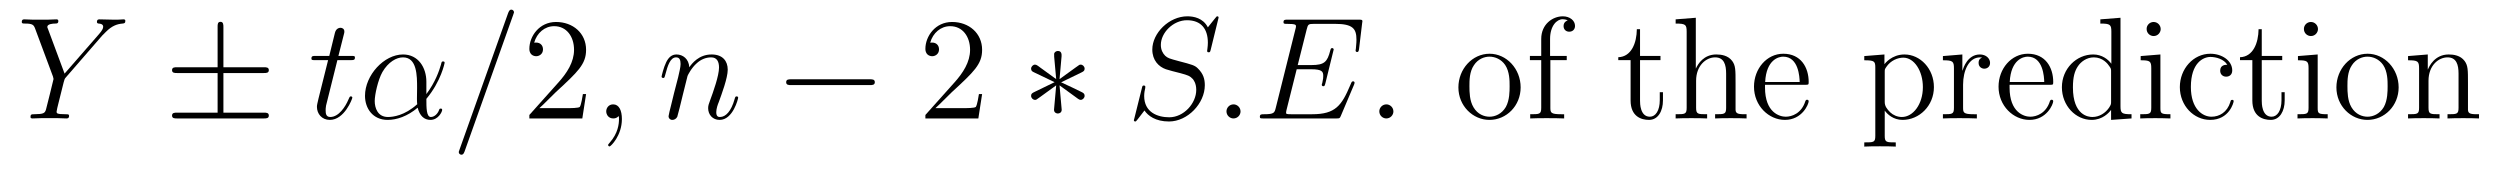
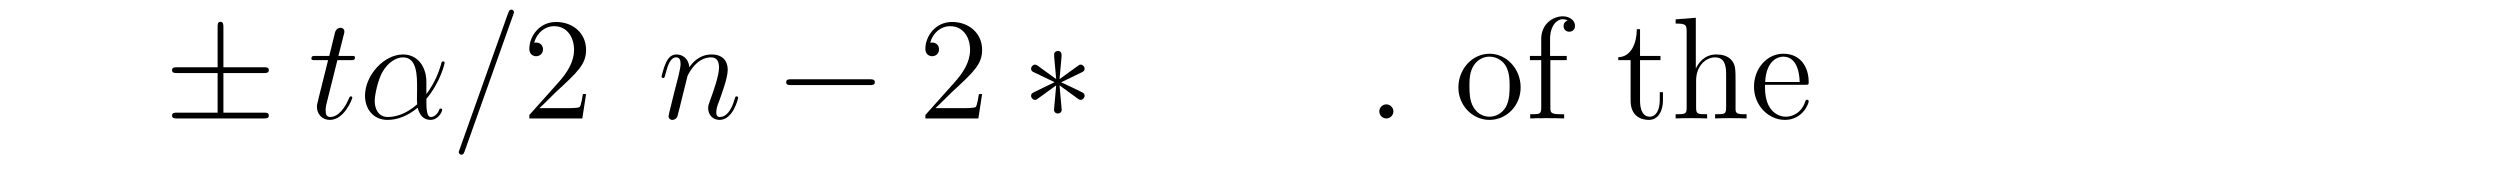
<svg xmlns="http://www.w3.org/2000/svg" version="1.1" width="206pt" height="14pt" viewBox="0 -14 206 14">
  <g id="page1">
    <g transform="matrix(1 0 0 -1 -127 650)">
-       <path d="M135.429 661.078L135.704 661.353C136.23 661.891 136.672 662.022 137.091 662.058C137.222 662.07 137.33 662.082 137.33 662.285C137.33 662.405 137.21 662.405 137.186 662.405C137.043 662.405 136.887 662.381 136.744 662.381H136.254C135.907 662.381 135.537 662.405 135.202 662.405C135.118 662.405 134.987 662.405 134.987 662.178C134.987 662.07 135.106 662.058 135.142 662.058C135.501 662.034 135.501 661.855 135.501 661.783C135.501 661.652 135.405 661.472 135.166 661.197L132.321 657.934L130.97 661.568C130.898 661.735 130.898 661.759 130.898 661.783C130.898 662.034 131.388 662.058 131.532 662.058S131.807 662.058 131.807 662.273C131.807 662.405 131.699 662.405 131.628 662.405C131.424 662.405 131.185 662.381 130.982 662.381H129.655C129.44 662.381 129.213 662.405 129.01 662.405C128.926 662.405 128.794 662.405 128.794 662.178C128.794 662.058 128.902 662.058 129.081 662.058C129.667 662.058 129.775 661.95 129.882 661.675L131.365 657.695C131.377 657.659 131.412 657.528 131.412 657.492C131.412 657.456 130.827 655.101 130.791 654.981C130.695 654.658 130.576 654.599 129.811 654.587C129.608 654.587 129.512 654.587 129.512 654.36C129.512 654.24 129.643 654.24 129.679 654.24C129.894 654.24 130.145 654.264 130.373 654.264H131.783C131.998 654.264 132.249 654.24 132.464 654.24C132.548 654.24 132.692 654.24 132.692 654.455C132.692 654.587 132.608 654.587 132.405 654.587C131.663 654.587 131.663 654.67 131.663 654.802C131.663 654.886 131.759 655.268 131.819 655.507L132.249 657.228C132.321 657.48 132.321 657.503 132.428 657.623L135.429 661.078Z" />
      <path d="M145.409 657.982H148.732C148.935 657.982 149.151 657.982 149.151 658.221S148.935 658.46 148.732 658.46H145.409V661.759C145.409 661.95 145.409 662.202 145.17 662.202S144.931 661.986 144.931 661.795V658.46H141.596C141.392 658.46 141.177 658.46 141.177 658.221S141.392 657.982 141.596 657.982H144.931V654.718H141.596C141.392 654.718 141.177 654.718 141.177 654.479S141.392 654.24 141.596 654.24H148.732C148.935 654.24 149.151 654.24 149.151 654.479S148.935 654.718 148.732 654.718H145.409V657.982Z" />
      <path d="M154.801 659.046H155.901C156.128 659.046 156.247 659.046 156.247 659.261C156.247 659.392 156.176 659.392 155.937 659.392H154.885L155.327 661.137C155.375 661.305 155.375 661.329 155.375 661.413C155.375 661.604 155.219 661.711 155.064 661.711C154.968 661.711 154.693 661.675 154.598 661.293L154.132 659.392H153.008C152.769 659.392 152.661 659.392 152.661 659.165C152.661 659.046 152.745 659.046 152.972 659.046H154.036L153.247 655.89C153.151 655.471 153.115 655.352 153.115 655.196C153.115 654.634 153.51 654.12 154.179 654.12C155.387 654.12 156.032 655.866 156.032 655.949C156.032 656.021 155.984 656.057 155.913 656.057C155.889 656.057 155.841 656.057 155.817 656.009C155.805 655.997 155.793 655.985 155.709 655.794C155.458 655.196 154.908 654.36 154.215 654.36C153.857 654.36 153.833 654.658 153.833 654.921C153.833 654.933 153.833 655.16 153.868 655.304L154.801 659.046ZM162.133 657.264C162.133 658.424 161.475 659.512 160.208 659.512C158.642 659.512 157.076 657.802 157.076 656.105C157.076 655.065 157.722 654.12 158.941 654.12C159.682 654.12 160.567 654.408 161.416 655.125C161.583 654.455 161.953 654.12 162.468 654.12C163.113 654.12 163.436 654.79 163.436 654.945C163.436 655.053 163.352 655.053 163.316 655.053C163.221 655.053 163.209 655.017 163.173 654.921C163.065 654.622 162.79 654.36 162.503 654.36C162.133 654.36 162.133 655.125 162.133 655.854C163.352 657.312 163.639 658.818 163.639 658.83C163.639 658.938 163.543 658.938 163.508 658.938C163.4 658.938 163.388 658.902 163.34 658.687C163.185 658.161 162.874 657.228 162.133 656.248V657.264ZM161.38 655.412C160.328 654.467 159.383 654.36 158.965 654.36C158.116 654.36 157.877 655.113 157.877 655.674C157.877 656.188 158.14 657.408 158.511 658.065C159.001 658.902 159.67 659.273 160.208 659.273C161.368 659.273 161.368 657.754 161.368 656.75C161.368 656.452 161.356 656.141 161.356 655.842C161.356 655.603 161.368 655.543 161.38 655.412Z" />
      <path d="M169.283 662.763C169.283 662.775 169.355 662.954 169.355 662.978C169.355 663.122 169.236 663.206 169.14 663.206C169.08 663.206 168.972 663.206 168.877 662.943L164.872 651.694C164.872 651.682 164.8 651.502 164.8 651.479C164.8 651.335 164.92 651.252 165.015 651.252C165.087 651.252 165.195 651.263 165.279 651.514L169.283 662.763Z" />
      <path d="M175.293 656.248H175.031C174.995 656.045 174.899 655.387 174.779 655.196C174.696 655.089 174.014 655.089 173.656 655.089H171.444C171.767 655.364 172.496 656.129 172.807 656.416C174.624 658.089 175.293 658.711 175.293 659.894C175.293 661.269 174.206 662.189 172.819 662.189S170.619 661.006 170.619 659.978C170.619 659.368 171.146 659.368 171.181 659.368C171.432 659.368 171.743 659.547 171.743 659.93C171.743 660.265 171.516 660.492 171.181 660.492C171.074 660.492 171.05 660.492 171.014 660.48C171.241 661.293 171.887 661.843 172.664 661.843C173.68 661.843 174.301 660.994 174.301 659.894C174.301 658.878 173.716 657.993 173.034 657.228L170.619 654.527V654.24H174.983L175.293 656.248Z" />
-       <path d="M178.244 654.192C178.244 654.886 178.017 655.4 177.526 655.4C177.144 655.4 176.953 655.089 176.953 654.826C176.953 654.563 177.132 654.24 177.538 654.24C177.694 654.24 177.825 654.288 177.933 654.395C177.957 654.419 177.969 654.419 177.981 654.419C178.005 654.419 178.005 654.252 178.005 654.192C178.005 653.798 177.933 653.021 177.24 652.244C177.108 652.1 177.108 652.076 177.108 652.053C177.108 651.993 177.168 651.933 177.228 651.933C177.323 651.933 178.244 652.818 178.244 654.192Z" />
      <path d="M183.653 657.742C183.678 657.814 183.976 658.412 184.418 658.794C184.729 659.081 185.136 659.273 185.602 659.273C186.08 659.273 186.248 658.914 186.248 658.436C186.248 657.754 185.757 656.392 185.518 655.746C185.411 655.459 185.351 655.304 185.351 655.089C185.351 654.551 185.722 654.12 186.295 654.12C187.407 654.12 187.825 655.878 187.825 655.949C187.825 656.009 187.778 656.057 187.706 656.057C187.598 656.057 187.586 656.021 187.527 655.818C187.252 654.838 186.798 654.36 186.331 654.36C186.212 654.36 186.02 654.372 186.02 654.754C186.02 655.053 186.152 655.412 186.224 655.579C186.463 656.236 186.965 657.575 186.965 658.257C186.965 658.974 186.546 659.512 185.638 659.512C184.574 659.512 184.012 658.759 183.797 658.46C183.761 659.141 183.271 659.512 182.745 659.512C182.363 659.512 182.099 659.285 181.896 658.878C181.681 658.448 181.514 657.731 181.514 657.683C181.514 657.635 181.562 657.575 181.645 657.575C181.741 657.575 181.753 657.587 181.824 657.862C182.016 658.591 182.231 659.273 182.709 659.273C182.984 659.273 183.08 659.081 183.08 658.723C183.08 658.46 182.96 657.993 182.877 657.623L182.542 656.332C182.494 656.105 182.363 655.567 182.303 655.352C182.219 655.041 182.088 654.479 182.088 654.419C182.088 654.252 182.219 654.12 182.398 654.12C182.542 654.12 182.709 654.192 182.805 654.372C182.829 654.431 182.936 654.85 182.996 655.089L183.259 656.165L183.653 657.742Z" />
      <path d="M198.666 656.989C198.869 656.989 199.085 656.989 199.085 657.228C199.085 657.468 198.869 657.468 198.666 657.468H192.198C191.995 657.468 191.78 657.468 191.78 657.228C191.78 656.989 191.995 656.989 192.198 656.989H198.666Z" />
      <path d="M207.926 656.248H207.664C207.628 656.045 207.532 655.387 207.412 655.196C207.329 655.089 206.647 655.089 206.288 655.089H204.077C204.4 655.364 205.129 656.129 205.44 656.416C207.257 658.089 207.926 658.711 207.926 659.894C207.926 661.269 206.838 662.189 205.452 662.189C204.065 662.189 203.252 661.006 203.252 659.978C203.252 659.368 203.778 659.368 203.814 659.368C204.065 659.368 204.376 659.547 204.376 659.93C204.376 660.265 204.149 660.492 203.814 660.492C203.706 660.492 203.682 660.492 203.646 660.48C203.874 661.293 204.52 661.843 205.296 661.843C206.312 661.843 206.934 660.994 206.934 659.894C206.934 658.878 206.348 657.993 205.667 657.228L203.252 654.527V654.24H207.616L207.926 656.248Z" />
      <path d="M214.472 659.344C214.484 659.512 214.484 659.799 214.174 659.799C213.983 659.799 213.827 659.643 213.863 659.488V659.332L214.03 657.48L212.5 658.591C212.393 658.651 212.369 658.675 212.285 658.675C212.118 658.675 211.962 658.507 211.962 658.34C211.962 658.149 212.082 658.101 212.202 658.041L213.899 657.228L212.249 656.427C212.058 656.332 211.962 656.284 211.962 656.105C211.962 655.926 212.118 655.77 212.285 655.77C212.369 655.77 212.393 655.77 212.692 655.997L214.03 656.966L213.851 654.957C213.851 654.706 214.066 654.647 214.162 654.647C214.306 654.647 214.484 654.73 214.484 654.957L214.306 656.966L215.836 655.854C215.942 655.794 215.966 655.77 216.05 655.77C216.218 655.77 216.373 655.938 216.373 656.105C216.373 656.284 216.265 656.344 216.122 656.416C215.405 656.774 215.381 656.774 214.436 657.217L216.086 658.017C216.277 658.113 216.373 658.161 216.373 658.34S216.218 658.675 216.05 658.675C215.966 658.675 215.942 658.675 215.644 658.448L214.306 657.48L214.472 659.344Z" />
-       <path d="M227.412 662.548C227.412 662.656 227.328 662.656 227.304 662.656C227.256 662.656 227.245 662.644 227.101 662.464C227.029 662.381 226.54 661.759 226.528 661.747C226.133 662.524 225.344 662.656 224.842 662.656C223.324 662.656 221.95 661.269 221.95 659.918C221.95 659.022 222.487 658.496 223.073 658.293C223.205 658.245 223.909 658.053 224.268 657.97C224.878 657.802 225.034 657.754 225.284 657.492C225.332 657.432 225.571 657.157 225.571 656.595C225.571 655.483 224.543 654.336 223.348 654.336C222.367 654.336 221.28 654.754 221.28 656.093C221.28 656.32 221.328 656.607 221.364 656.727C221.364 656.762 221.375 656.822 221.375 656.846C221.375 656.894 221.351 656.953 221.256 656.953C221.148 656.953 221.136 656.93 221.088 656.727L220.478 654.276C220.478 654.264 220.43 654.108 220.43 654.097C220.43 653.989 220.526 653.989 220.55 653.989C220.598 653.989 220.61 654.001 220.753 654.18L221.304 654.897C221.591 654.467 222.212 653.989 223.324 653.989C224.866 653.989 226.277 655.483 226.277 656.977C226.277 657.48 226.157 657.922 225.702 658.364C225.451 658.615 225.236 658.675 224.136 658.962C223.336 659.177 223.228 659.213 223.013 659.404C222.81 659.607 222.654 659.894 222.654 660.301C222.654 661.305 223.67 662.333 224.807 662.333C225.978 662.333 226.528 661.616 226.528 660.48C226.528 660.169 226.468 659.847 226.468 659.799C226.468 659.691 226.564 659.691 226.6 659.691C226.706 659.691 226.718 659.727 226.766 659.918L227.412 662.548ZM229.22 654.814C229.22 655.16 228.934 655.4 228.647 655.4C228.3 655.4 228.061 655.113 228.061 654.826C228.061 654.479 228.348 654.24 228.635 654.24C228.982 654.24 229.22 654.527 229.22 654.814ZM238.57 657.013C238.582 657.049 238.618 657.133 238.618 657.181C238.618 657.241 238.57 657.3 238.498 657.3C238.45 657.3 238.426 657.288 238.39 657.252C238.366 657.241 238.366 657.217 238.259 656.977C237.553 655.304 237.038 654.587 235.127 654.587H233.381C233.214 654.587 233.19 654.587 233.118 654.599C232.987 654.611 232.974 654.634 232.974 654.73C232.974 654.814 232.998 654.886 233.022 654.993L233.848 658.293H235.031C235.963 658.293 236.035 658.089 236.035 657.731C236.035 657.611 236.035 657.503 235.951 657.145C235.927 657.097 235.915 657.049 235.915 657.013C235.915 656.93 235.975 656.894 236.047 656.894C236.154 656.894 236.166 656.977 236.214 657.145L236.896 659.918C236.896 659.978 236.848 660.038 236.776 660.038C236.669 660.038 236.657 659.99 236.609 659.823C236.37 658.902 236.13 658.639 235.067 658.639H233.932L234.672 661.58C234.78 661.998 234.804 662.034 235.294 662.034H237.004C238.474 662.034 238.772 661.64 238.772 660.731C238.772 660.719 238.772 660.384 238.724 659.99C238.712 659.942 238.7 659.87 238.7 659.847C238.7 659.751 238.76 659.715 238.832 659.715C238.915 659.715 238.963 659.763 238.987 659.978L239.238 662.07C239.238 662.106 239.263 662.225 239.263 662.249C239.263 662.381 239.155 662.381 238.94 662.381H233.106C232.879 662.381 232.759 662.381 232.759 662.166C232.759 662.034 232.843 662.034 233.046 662.034C233.788 662.034 233.788 661.95 233.788 661.819C233.788 661.759 233.776 661.711 233.74 661.58L232.126 655.125C232.019 654.706 231.995 654.587 231.157 654.587C230.93 654.587 230.812 654.587 230.812 654.372C230.812 654.24 230.882 654.24 231.121 654.24H237.122C237.385 654.24 237.397 654.252 237.481 654.443L238.57 657.013Z" />
      <path d="M241.816 654.814C241.816 655.16 241.528 655.4 241.241 655.4C240.894 655.4 240.655 655.113 240.655 654.826C240.655 654.479 240.942 654.24 241.229 654.24C241.576 654.24 241.816 654.527 241.816 654.814Z" />
      <path d="M252.301 656.798C252.301 658.34 251.129 659.572 249.743 659.572C248.308 659.572 247.172 658.304 247.172 656.798C247.172 655.268 248.368 654.12 249.731 654.12C251.141 654.12 252.301 655.292 252.301 656.798ZM249.743 654.383C249.3 654.383 248.762 654.575 248.416 655.16C248.093 655.698 248.081 656.404 248.081 656.906C248.081 657.36 248.081 658.089 248.452 658.627C248.786 659.141 249.312 659.332 249.731 659.332C250.196 659.332 250.699 659.117 251.022 658.651C251.392 658.101 251.392 657.348 251.392 656.906C251.392 656.487 251.392 655.746 251.081 655.184C250.746 654.611 250.196 654.383 249.743 654.383ZM254.75 659.046H256.1V659.392H254.726V660.791C254.726 661.867 255.276 662.417 255.766 662.417C255.862 662.417 256.04 662.393 256.184 662.321C256.136 662.309 255.838 662.202 255.838 661.855C255.838 661.58 256.028 661.388 256.303 661.388C256.59 661.388 256.782 661.58 256.782 661.867C256.782 662.309 256.351 662.656 255.778 662.656C254.941 662.656 253.997 662.01 253.997 660.791V659.392H253.064V659.046H253.997V655.125C253.997 654.587 253.865 654.587 253.088 654.587V654.24C253.423 654.264 254.081 654.264 254.438 654.264C254.762 654.264 255.611 654.264 255.886 654.24V654.587H255.647C254.773 654.587 254.75 654.718 254.75 655.148V659.046Z" />
      <path d="M262.139 659.046H263.824V659.392H262.139V661.592H261.876C261.864 660.468 261.433 659.321 260.346 659.285V659.046H261.361V655.722C261.361 654.395 262.247 654.12 262.879 654.12C263.633 654.12 264.028 654.862 264.028 655.722V656.404H263.765V655.746C263.765 654.886 263.418 654.383 262.951 654.383C262.139 654.383 262.139 655.495 262.139 655.698V659.046ZM270.01 657.145C270.01 658.257 270.01 658.591 269.735 658.974C269.388 659.44 268.826 659.512 268.42 659.512C267.392 659.512 266.914 658.735 266.747 658.364H266.735V662.536L265.073 662.405V662.058C265.885 662.058 265.981 661.974 265.981 661.388V655.125C265.981 654.587 265.85 654.587 265.073 654.587V654.24C265.384 654.264 266.029 654.264 266.364 654.264C266.711 654.264 267.356 654.264 267.667 654.24V654.587C266.902 654.587 266.759 654.587 266.759 655.125V657.348C266.759 658.603 267.583 659.273 268.325 659.273C269.065 659.273 269.233 658.663 269.233 657.934V655.125C269.233 654.587 269.101 654.587 268.325 654.587V654.24C268.636 654.264 269.28 654.264 269.615 654.264C269.962 654.264 270.607 654.264 270.918 654.24V654.587C270.32 654.587 270.022 654.587 270.01 654.945V657.145ZM275.748 657.013C276.012 657.013 276.036 657.013 276.036 657.241C276.036 658.448 275.39 659.572 273.943 659.572C272.581 659.572 271.529 658.34 271.529 656.858C271.529 655.28 272.748 654.12 274.075 654.12C275.497 654.12 276.036 655.412 276.036 655.662C276.036 655.734 275.976 655.782 275.904 655.782C275.808 655.782 275.784 655.722 275.76 655.662C275.45 654.658 274.649 654.383 274.147 654.383C273.644 654.383 272.437 654.718 272.437 656.786V657.013H275.748ZM272.449 657.241C272.545 659.117 273.596 659.332 273.931 659.332C275.21 659.332 275.282 657.647 275.294 657.241H272.449Z" />
-       <path d="M283.211 652.267C282.445 652.267 282.302 652.267 282.302 652.806V654.886C282.517 654.587 283.007 654.12 283.772 654.12C285.148 654.12 286.355 655.28 286.355 656.822C286.355 658.34 285.23 659.512 283.927 659.512C282.876 659.512 282.314 658.759 282.278 658.711V659.512L280.616 659.38V659.033C281.453 659.033 281.525 658.95 281.525 658.424V652.806C281.525 652.267 281.394 652.267 280.616 652.267V651.921C280.927 651.945 281.573 651.945 281.908 651.945C282.254 651.945 282.9 651.945 283.211 651.921V652.267ZM282.302 658.053C282.302 658.281 282.302 658.293 282.433 658.484C282.792 659.022 283.378 659.249 283.832 659.249C284.729 659.249 285.445 658.161 285.445 656.822C285.445 655.4 284.633 654.36 283.712 654.36C283.342 654.36 282.995 654.515 282.756 654.742C282.481 655.017 282.302 655.256 282.302 655.591V658.053ZM288.758 657.025C288.758 658.185 289.236 659.273 290.156 659.273C290.252 659.273 290.276 659.273 290.324 659.261C290.228 659.213 290.036 659.141 290.036 658.818C290.036 658.472 290.312 658.34 290.503 658.34C290.742 658.34 290.981 658.496 290.981 658.818C290.981 659.177 290.658 659.512 290.144 659.512C289.128 659.512 288.782 658.412 288.71 658.185H288.698V659.512L287.096 659.38V659.033C287.909 659.033 288.005 658.95 288.005 658.364V655.125C288.005 654.587 287.874 654.587 287.096 654.587V654.24C287.431 654.264 288.089 654.264 288.448 654.264C288.77 654.264 289.619 654.264 289.894 654.24V654.587H289.655C288.782 654.587 288.758 654.718 288.758 655.148V657.025ZM295.9 657.013C296.162 657.013 296.186 657.013 296.186 657.241C296.186 658.448 295.541 659.572 294.095 659.572C292.732 659.572 291.68 658.34 291.68 656.858C291.68 655.28 292.9 654.12 294.227 654.12C295.649 654.12 296.186 655.412 296.186 655.662C296.186 655.734 296.128 655.782 296.056 655.782C295.96 655.782 295.936 655.722 295.912 655.662C295.601 654.658 294.8 654.383 294.298 654.383C293.796 654.383 292.589 654.718 292.589 656.786V657.013H295.9ZM292.601 657.241C292.697 659.117 293.748 659.332 294.083 659.332C295.362 659.332 295.434 657.647 295.446 657.241H292.601ZM300.067 662.405V662.058C300.881 662.058 300.976 661.974 300.976 661.388V658.747C300.725 659.093 300.211 659.512 299.482 659.512C298.096 659.512 296.9 658.34 296.9 656.81C296.9 655.292 298.036 654.12 299.351 654.12C300.259 654.12 300.785 654.718 300.953 654.945V654.12L302.638 654.24V654.587C301.825 654.587 301.729 654.67 301.729 655.256V662.536L300.067 662.405ZM300.953 655.639C300.953 655.423 300.953 655.387 300.785 655.125C300.498 654.706 300.008 654.36 299.411 654.36C299.099 654.36 297.809 654.479 297.809 656.798C297.809 657.659 297.952 658.137 298.214 658.532C298.454 658.902 298.932 659.273 299.53 659.273C300.271 659.273 300.689 658.735 300.809 658.543C300.953 658.34 300.953 658.316 300.953 658.101V655.639ZM305.041 661.604C305.041 661.914 304.79 662.189 304.456 662.189C304.145 662.189 303.882 661.938 303.882 661.616C303.882 661.257 304.169 661.03 304.456 661.03C304.826 661.03 305.041 661.341 305.041 661.604ZM303.391 659.38V659.033C304.157 659.033 304.265 658.962 304.265 658.376V655.125C304.265 654.587 304.133 654.587 303.355 654.587V654.24C303.69 654.264 304.265 654.264 304.612 654.264C304.742 654.264 305.436 654.264 305.843 654.24V654.587C305.065 654.587 305.017 654.647 305.017 655.113V659.512L303.391 659.38ZM310.529 658.663C310.385 658.663 309.943 658.663 309.943 658.173C309.943 657.886 310.146 657.683 310.433 657.683C310.708 657.683 310.936 657.85 310.936 658.197C310.936 658.998 310.098 659.572 309.13 659.572C307.732 659.572 306.619 658.328 306.619 656.822C306.619 655.292 307.768 654.12 309.118 654.12C310.696 654.12 311.054 655.555 311.054 655.662S310.972 655.77 310.936 655.77C310.828 655.77 310.816 655.734 310.78 655.591C310.517 654.742 309.871 654.383 309.226 654.383C308.497 654.383 307.528 655.017 307.528 656.834C307.528 658.818 308.544 659.308 309.142 659.308C309.596 659.308 310.254 659.129 310.529 658.663ZM313.369 659.046H315.055V659.392H313.369V661.592H313.106C313.094 660.468 312.665 659.321 311.576 659.285V659.046H312.593V655.722C312.593 654.395 313.477 654.12 314.111 654.12C314.863 654.12 315.258 654.862 315.258 655.722V656.404H314.995V655.746C314.995 654.886 314.648 654.383 314.183 654.383C313.369 654.383 313.369 655.495 313.369 655.698V659.046ZM318.001 661.604C318.001 661.914 317.75 662.189 317.416 662.189C317.105 662.189 316.842 661.938 316.842 661.616C316.842 661.257 317.129 661.03 317.416 661.03C317.786 661.03 318.001 661.341 318.001 661.604ZM316.351 659.38V659.033C317.117 659.033 317.225 658.962 317.225 658.376V655.125C317.225 654.587 317.093 654.587 316.315 654.587V654.24C316.65 654.264 317.225 654.264 317.57 654.264C317.702 654.264 318.396 654.264 318.802 654.24V654.587C318.025 654.587 317.977 654.647 317.977 655.113V659.512L316.351 659.38ZM324.648 656.798C324.648 658.34 323.477 659.572 322.09 659.572C320.656 659.572 319.52 658.304 319.52 656.798C319.52 655.268 320.716 654.12 322.078 654.12C323.489 654.12 324.648 655.292 324.648 656.798ZM322.09 654.383C321.648 654.383 321.109 654.575 320.762 655.16C320.44 655.698 320.429 656.404 320.429 656.906C320.429 657.36 320.429 658.089 320.798 658.627C321.133 659.141 321.66 659.332 322.078 659.332C322.544 659.332 323.046 659.117 323.369 658.651C323.74 658.101 323.74 657.348 323.74 656.906C323.74 656.487 323.74 655.746 323.429 655.184C323.094 654.611 322.544 654.383 322.09 654.383ZM330.361 657.145C330.361 658.257 330.361 658.591 330.085 658.974C329.738 659.44 329.177 659.512 328.771 659.512C327.611 659.512 327.157 658.52 327.061 658.281H327.049V659.512L325.423 659.38V659.033C326.237 659.033 326.332 658.95 326.332 658.364V655.125C326.332 654.587 326.201 654.587 325.423 654.587V654.24C325.734 654.264 326.38 654.264 326.714 654.264C327.061 654.264 327.707 654.264 328.018 654.24V654.587C327.252 654.587 327.109 654.587 327.109 655.125V657.348C327.109 658.603 327.934 659.273 328.675 659.273S329.584 658.663 329.584 657.934V655.125C329.584 654.587 329.452 654.587 328.675 654.587V654.24C328.986 654.264 329.632 654.264 329.966 654.264C330.313 654.264 330.959 654.264 331.27 654.24V654.587C330.671 654.587 330.372 654.587 330.361 654.945V657.145Z" />
    </g>
  </g>
</svg>